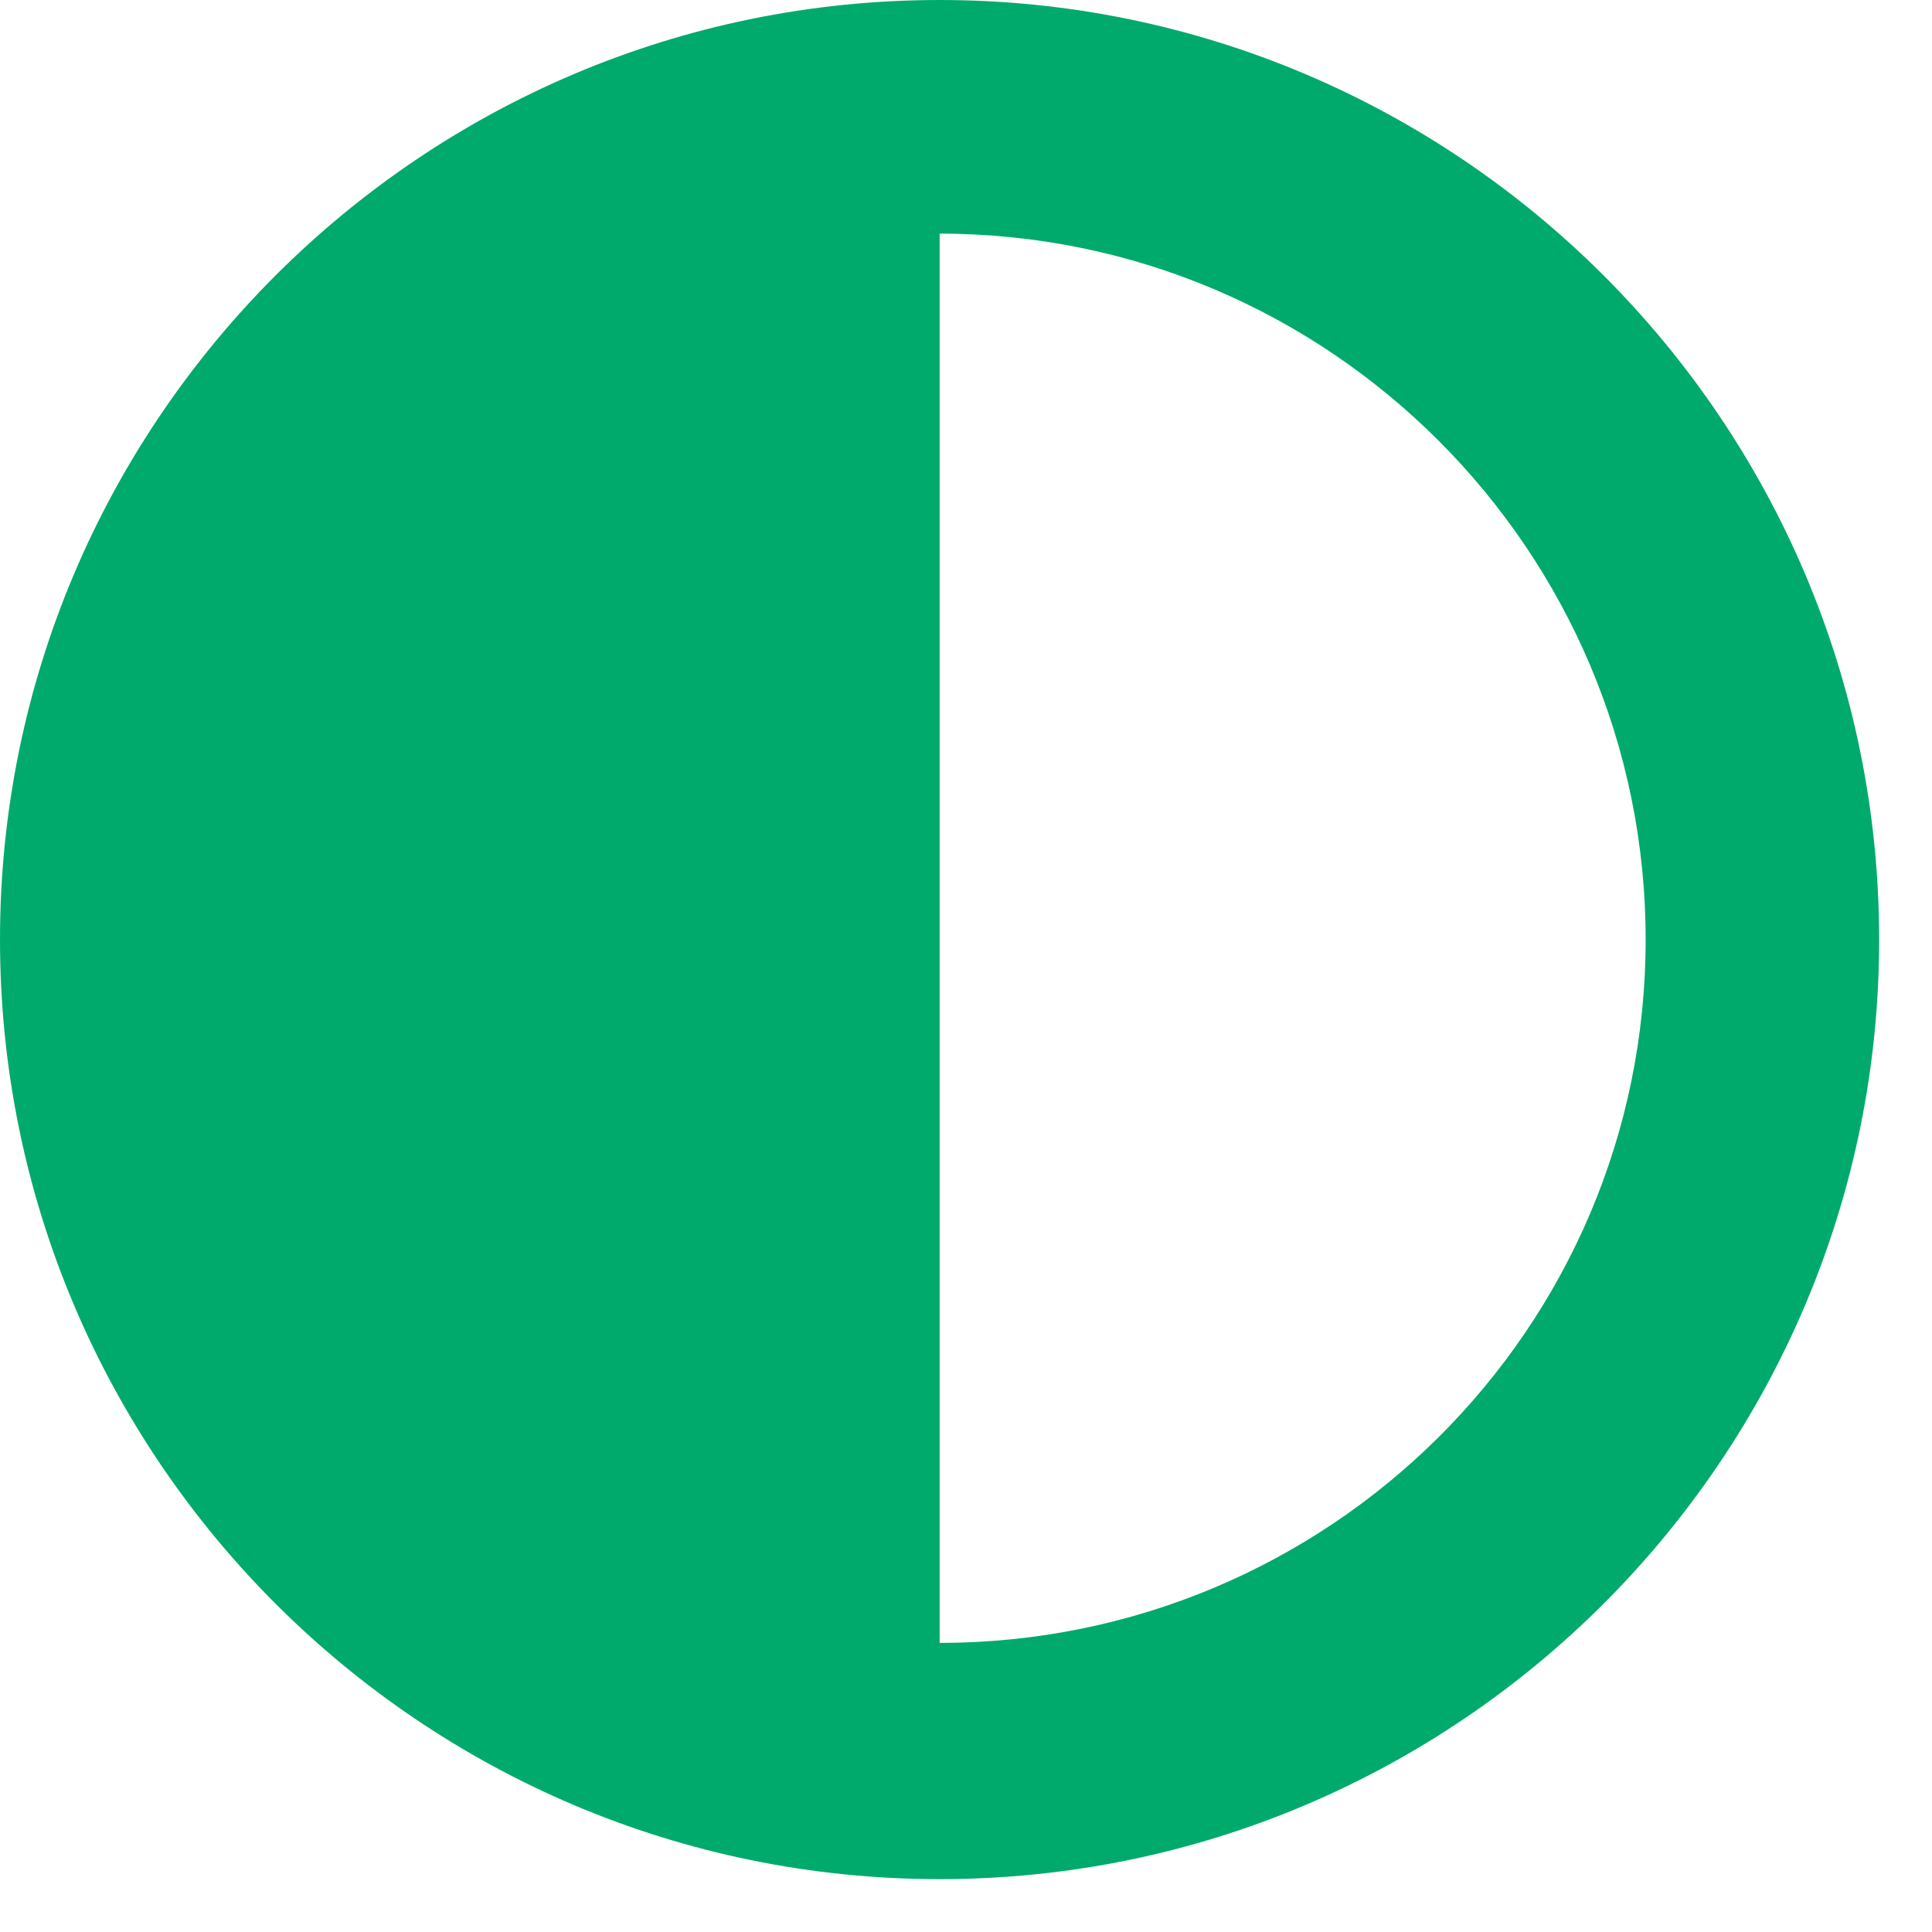
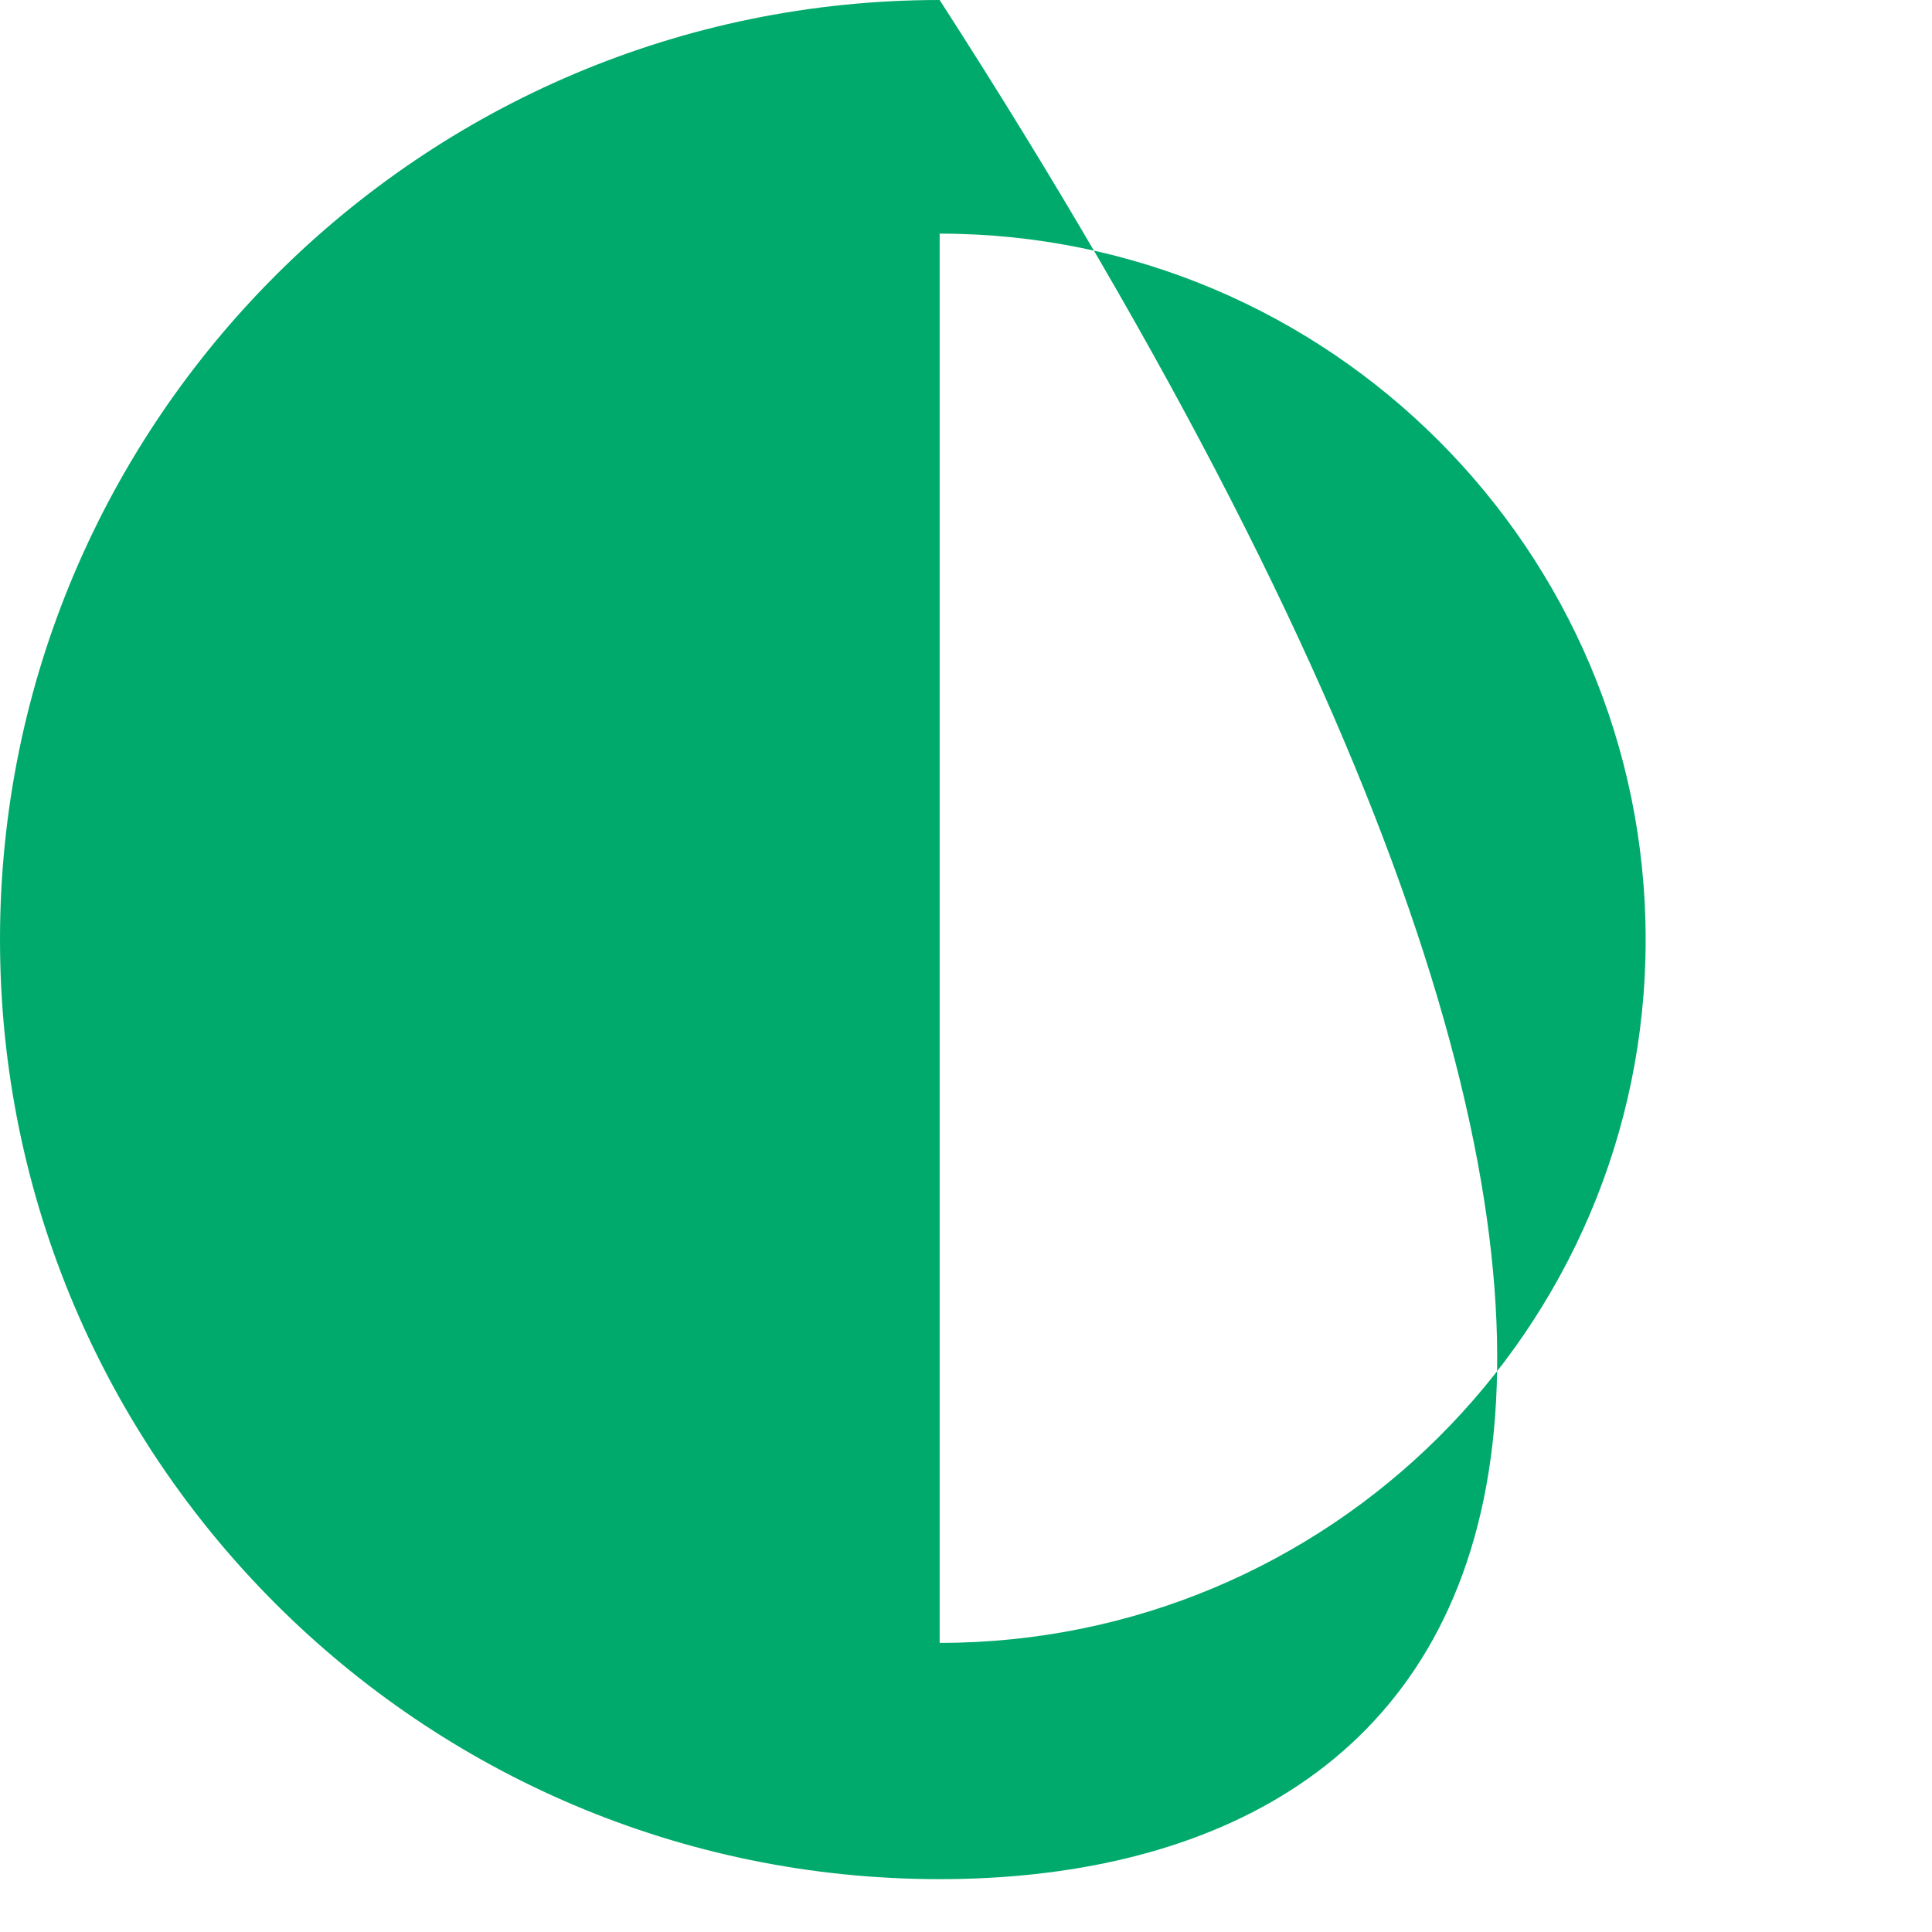
<svg xmlns="http://www.w3.org/2000/svg" width="14" height="14" viewBox="0 0 14 14" fill="none">
-   <path fill-rule="evenodd" clip-rule="evenodd" d="M11.925 6.809C11.925 3.988 9.629 1.693 6.809 1.693V11.905C9.629 11.905 11.925 9.629 11.925 6.809ZM0 6.809C0 3.054 3.054 0 6.809 0C10.563 0 13.617 3.054 13.617 6.809C13.617 10.563 10.563 13.617 6.809 13.617C3.054 13.617 0 10.563 0 6.809Z" fill="#00AA6C" />
+   <path fill-rule="evenodd" clip-rule="evenodd" d="M11.925 6.809C11.925 3.988 9.629 1.693 6.809 1.693V11.905C9.629 11.905 11.925 9.629 11.925 6.809ZM0 6.809C0 3.054 3.054 0 6.809 0C13.617 10.563 10.563 13.617 6.809 13.617C3.054 13.617 0 10.563 0 6.809Z" fill="#00AA6C" />
</svg>